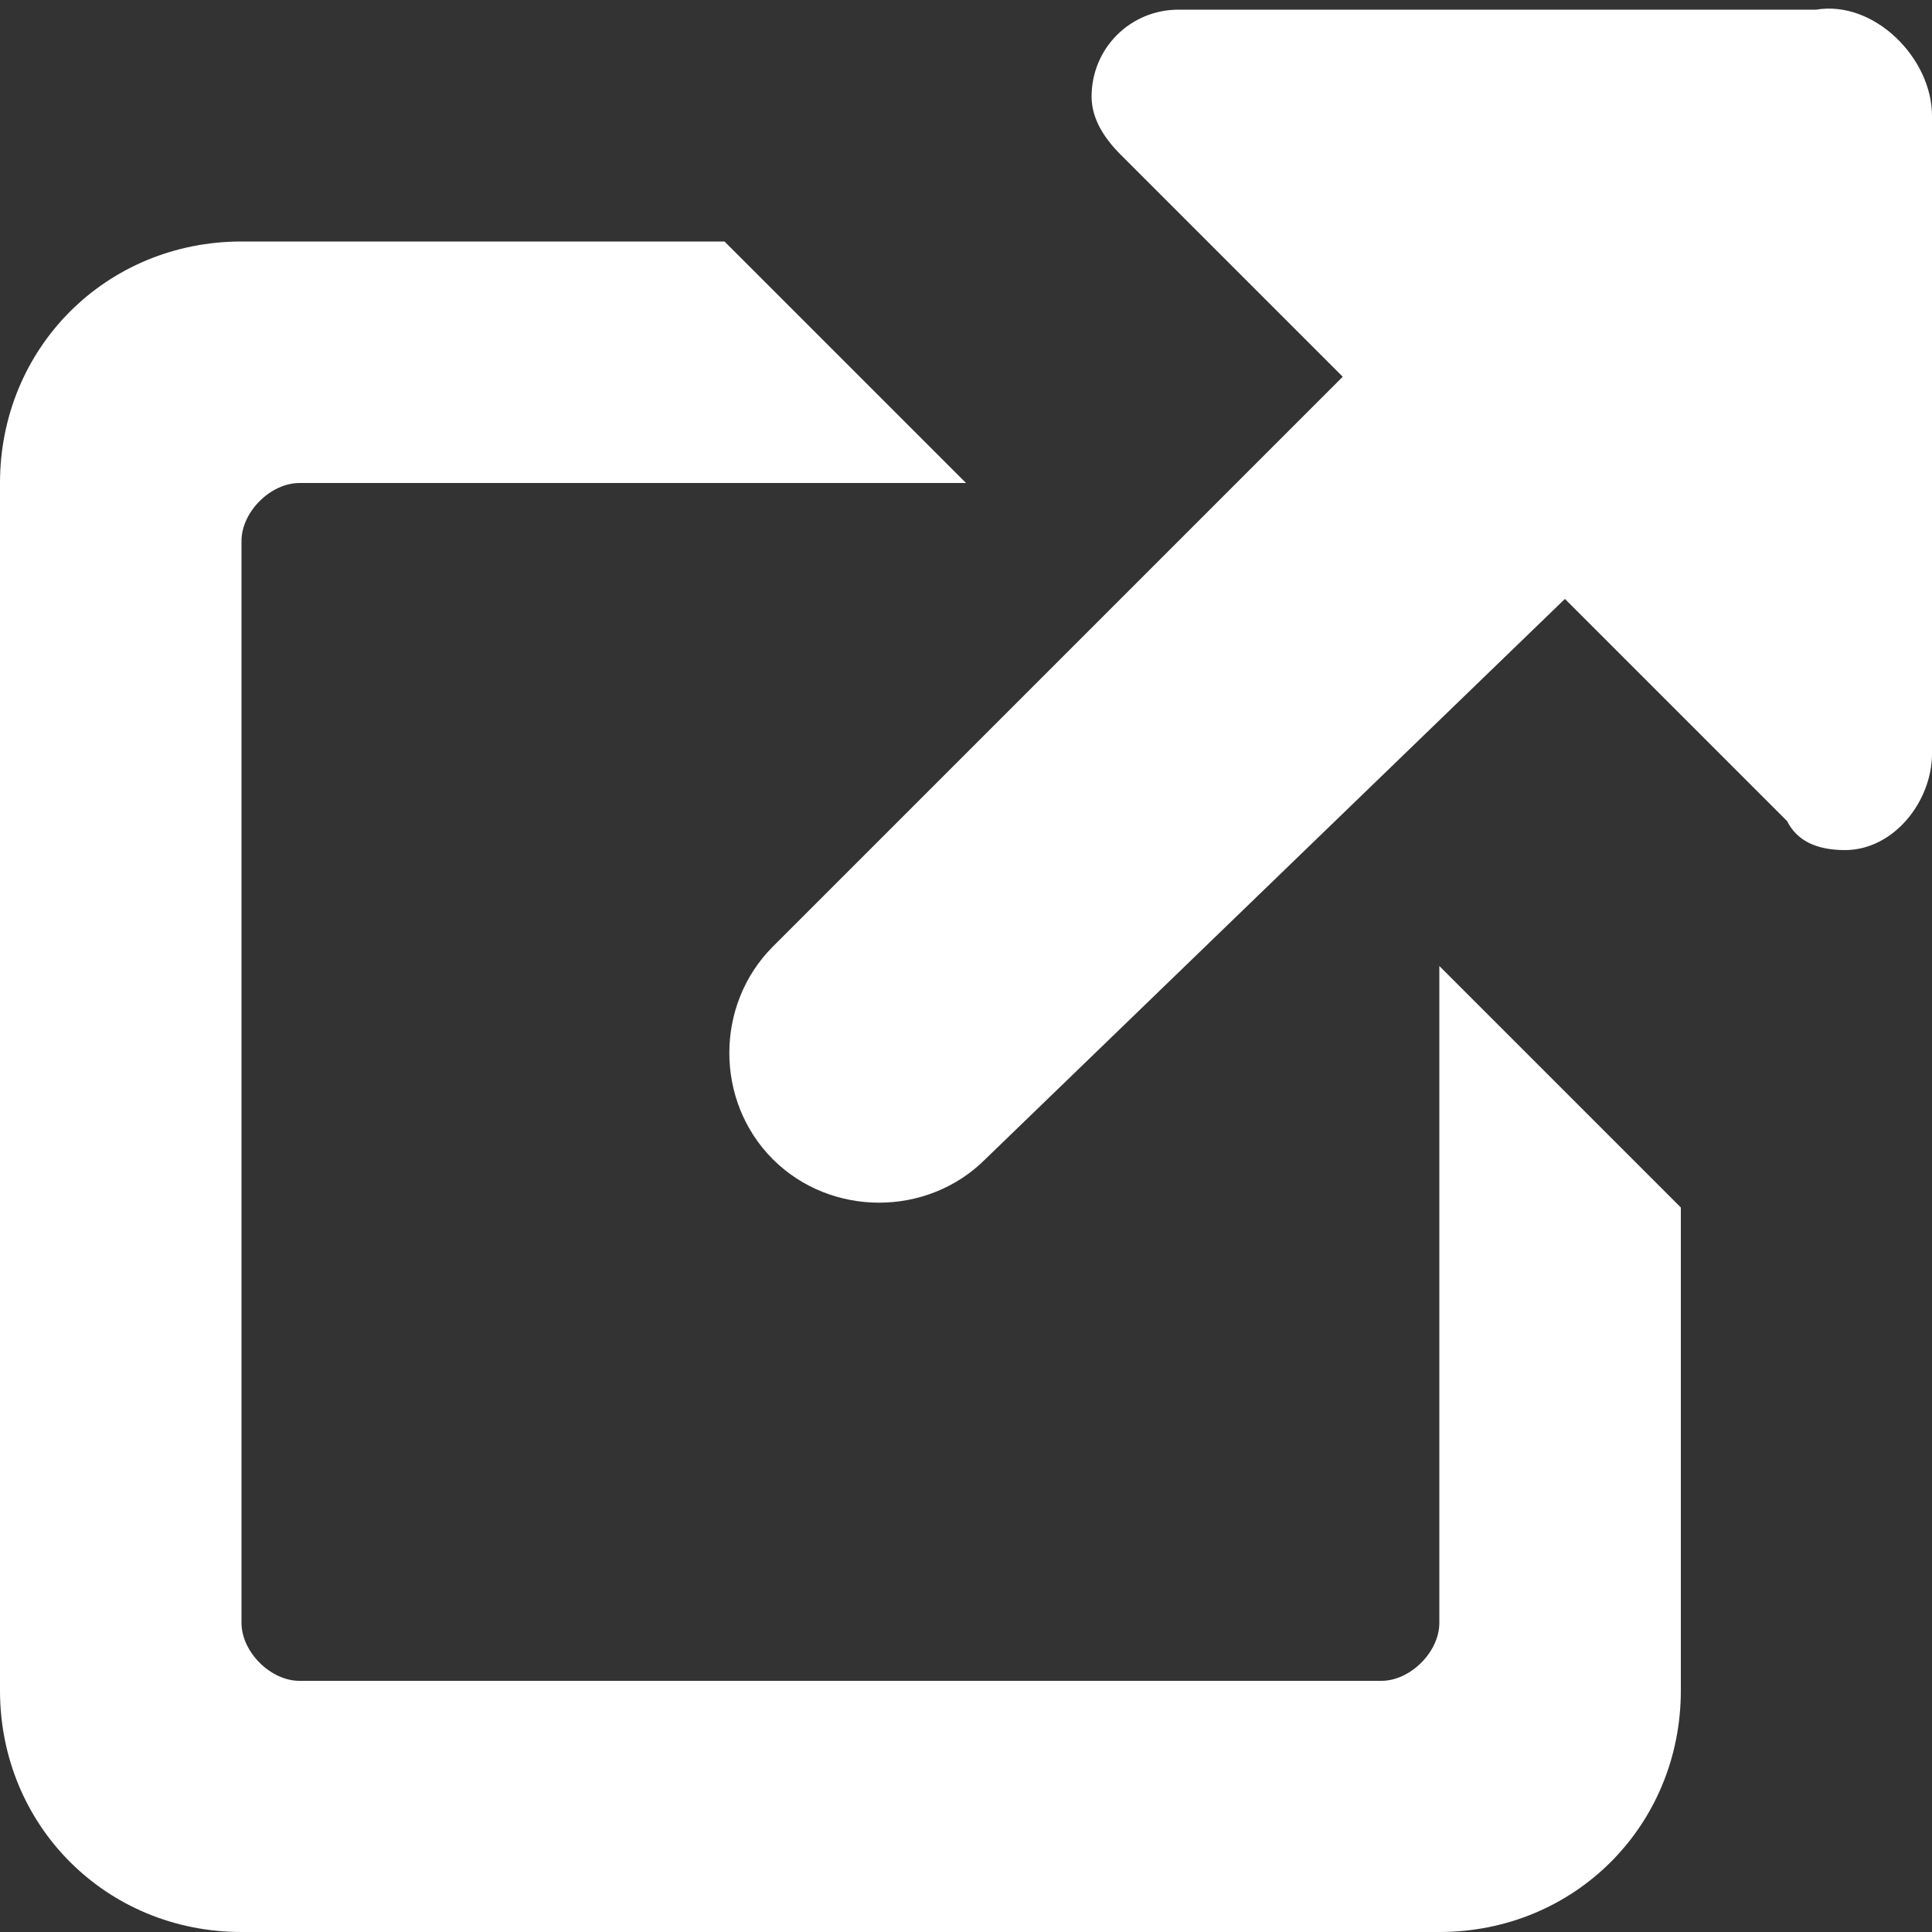
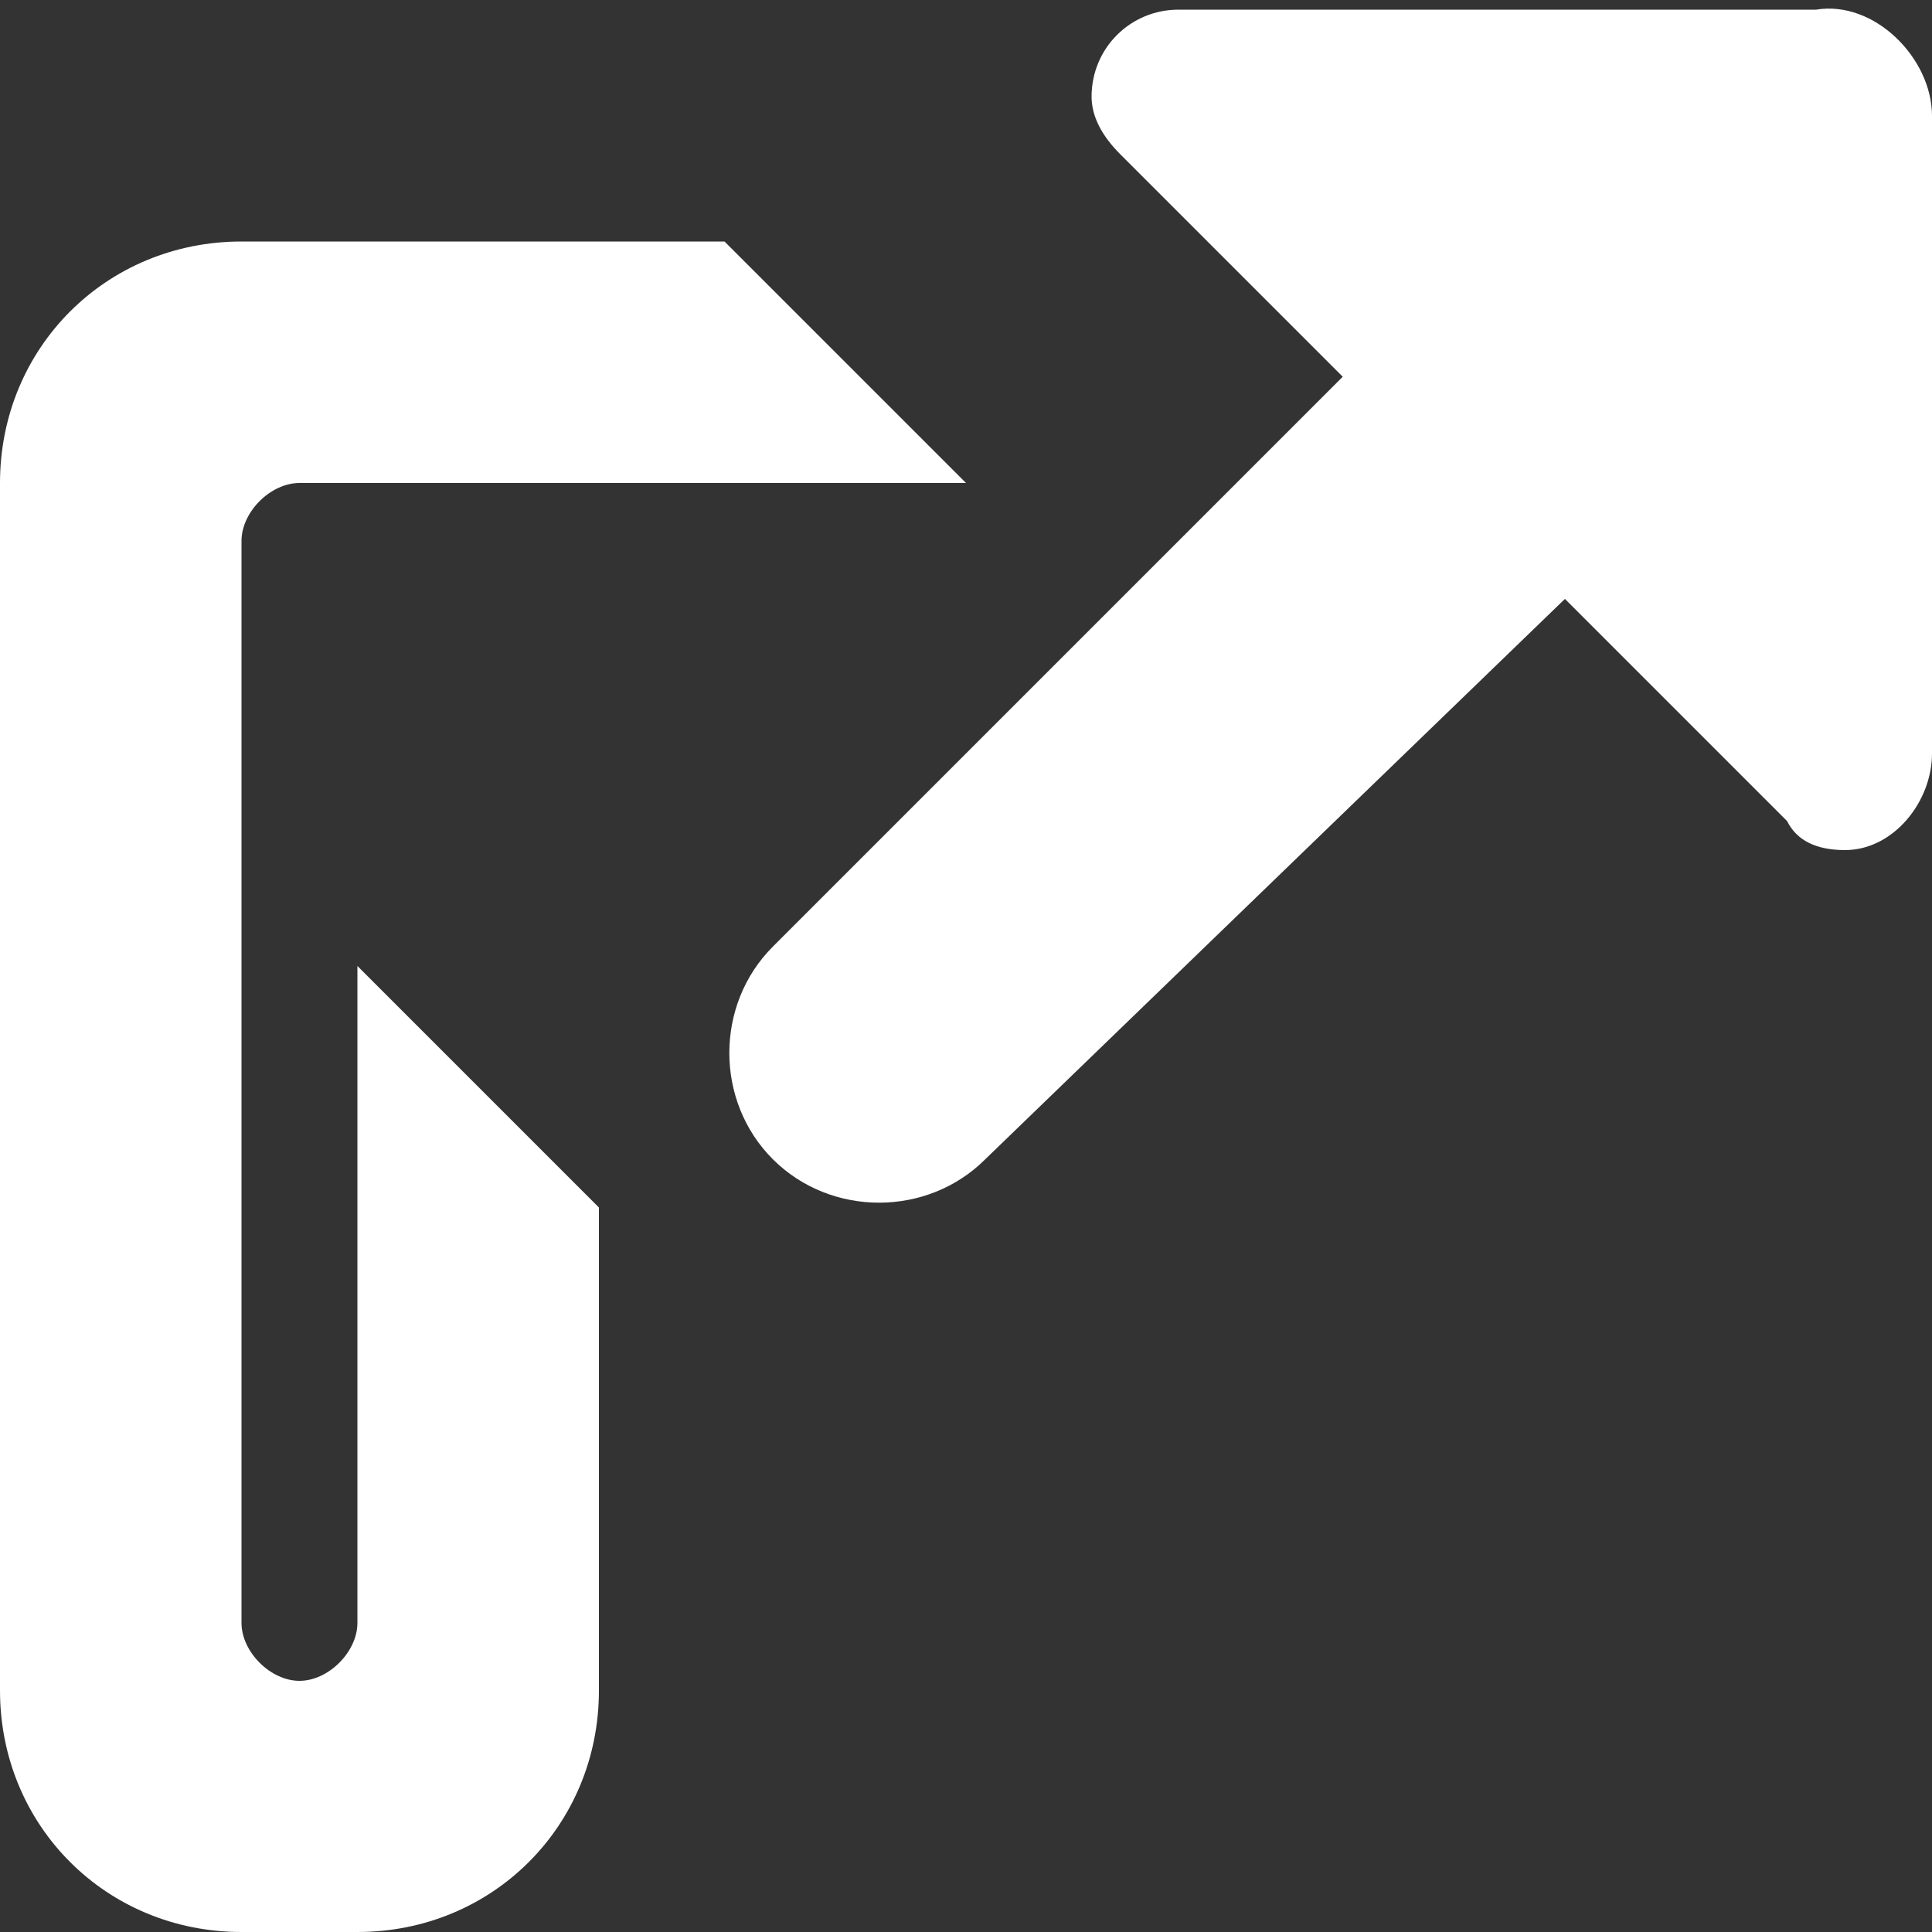
<svg xmlns="http://www.w3.org/2000/svg" version="1.1" id="Capa_1" x="0px" y="0px" viewBox="0 0 20 20" style="enable-background:new 0 0 20 20;" xml:space="preserve">
  <rect x="0" y="0" width="20" height="20" fill="#333333" stroke="none" />
  <style type="text/css">
	.st0{fill:#FFFFFF;}
</style>
-   <path class="st0" d="M19.1,8.8c-0.3,0-0.5-0.1-0.6-0.3c0,0,0,0,0,0l-2.3-2.3L10.2,12c-0.6,0.6-1.6,0.6-2.2,0c-0.6-0.6-0.6-1.6,0-2.2  l5.9-5.9l-2.3-2.3c0,0,0,0,0,0c-0.2-0.2-0.3-0.4-0.3-0.6c0-0.5,0.4-0.9,0.9-0.9h6.6C19.4,0,20,0.6,20,1.2v6.6  C20,8.3,19.6,8.8,19.1,8.8z M2.5,5.6v11.2c0,0.3,0.3,0.6,0.6,0.6h11.2c0.3,0,0.6-0.3,0.6-0.6V10l2.5,2.5v5c0,1.4-1.1,2.5-2.5,2.5  H2.5C1.1,20,0,18.9,0,17.5V5c0-1.4,1.1-2.5,2.5-2.5h5L10,5H3.1C2.8,5,2.5,5.3,2.5,5.6z" />
+   <path class="st0" d="M19.1,8.8c-0.3,0-0.5-0.1-0.6-0.3c0,0,0,0,0,0l-2.3-2.3L10.2,12c-0.6,0.6-1.6,0.6-2.2,0c-0.6-0.6-0.6-1.6,0-2.2  l5.9-5.9l-2.3-2.3c0,0,0,0,0,0c-0.2-0.2-0.3-0.4-0.3-0.6c0-0.5,0.4-0.9,0.9-0.9h6.6C19.4,0,20,0.6,20,1.2v6.6  C20,8.3,19.6,8.8,19.1,8.8z M2.5,5.6v11.2c0,0.3,0.3,0.6,0.6,0.6c0.3,0,0.6-0.3,0.6-0.6V10l2.5,2.5v5c0,1.4-1.1,2.5-2.5,2.5  H2.5C1.1,20,0,18.9,0,17.5V5c0-1.4,1.1-2.5,2.5-2.5h5L10,5H3.1C2.8,5,2.5,5.3,2.5,5.6z" />
</svg>